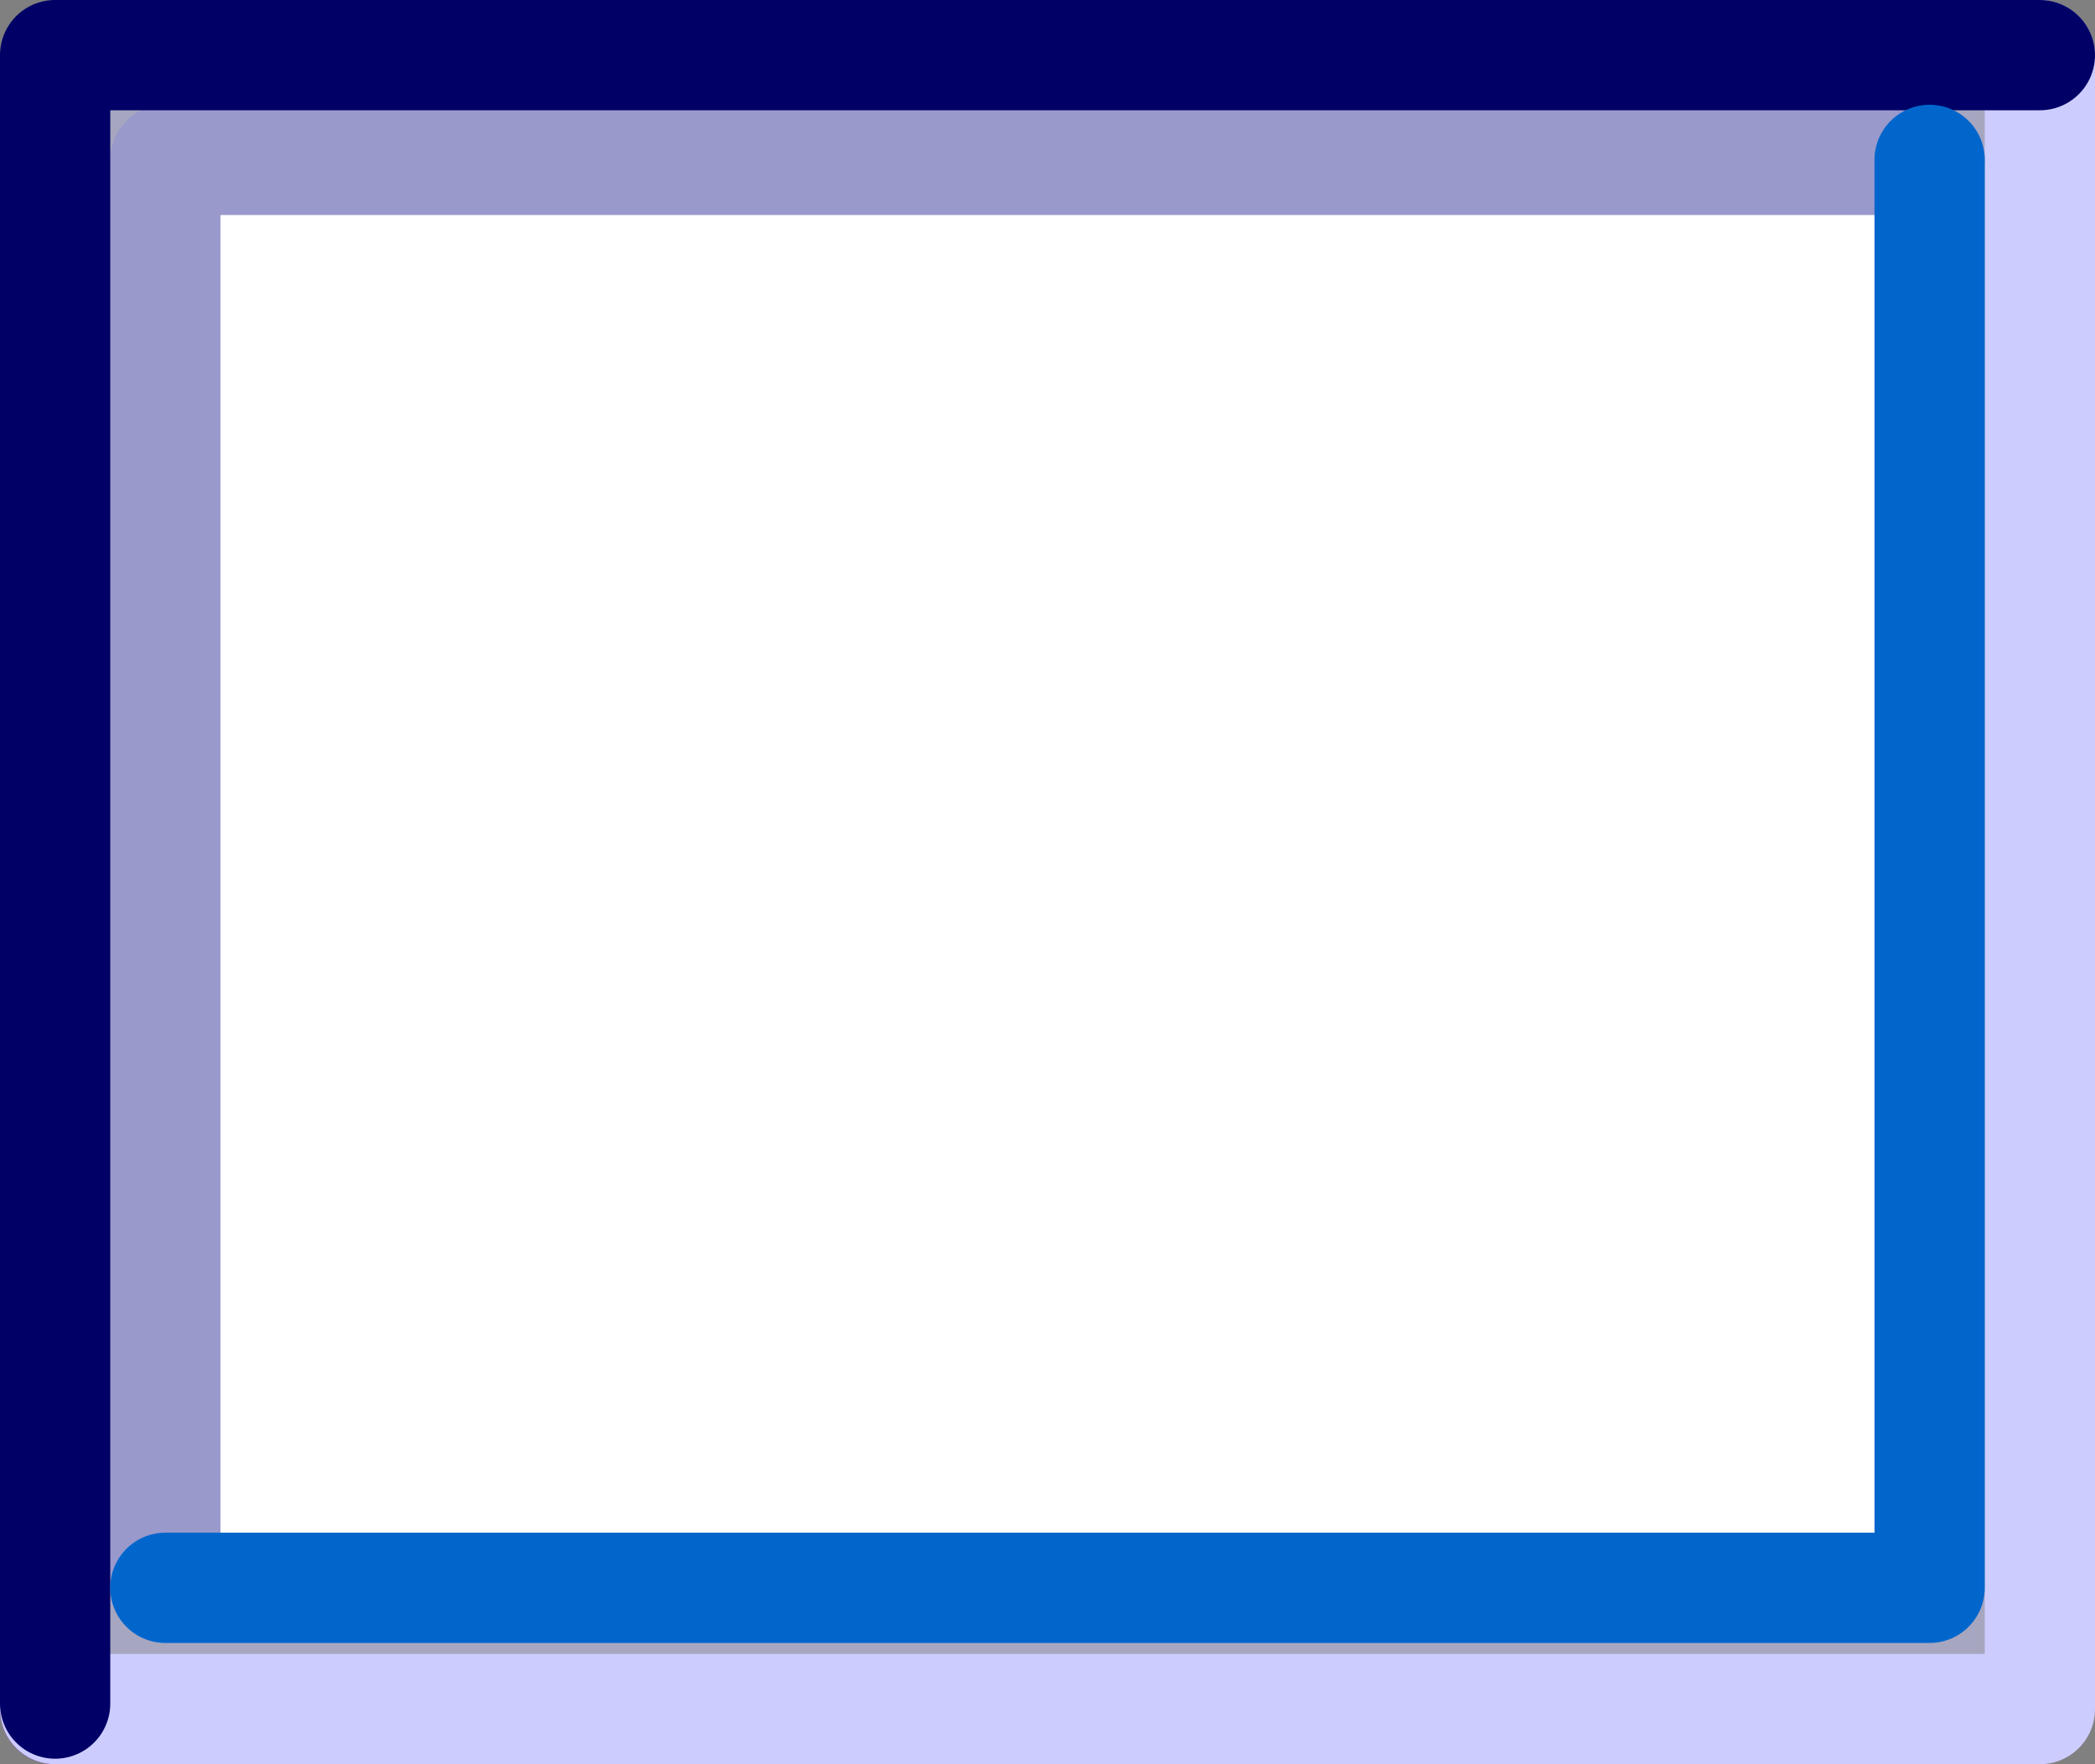
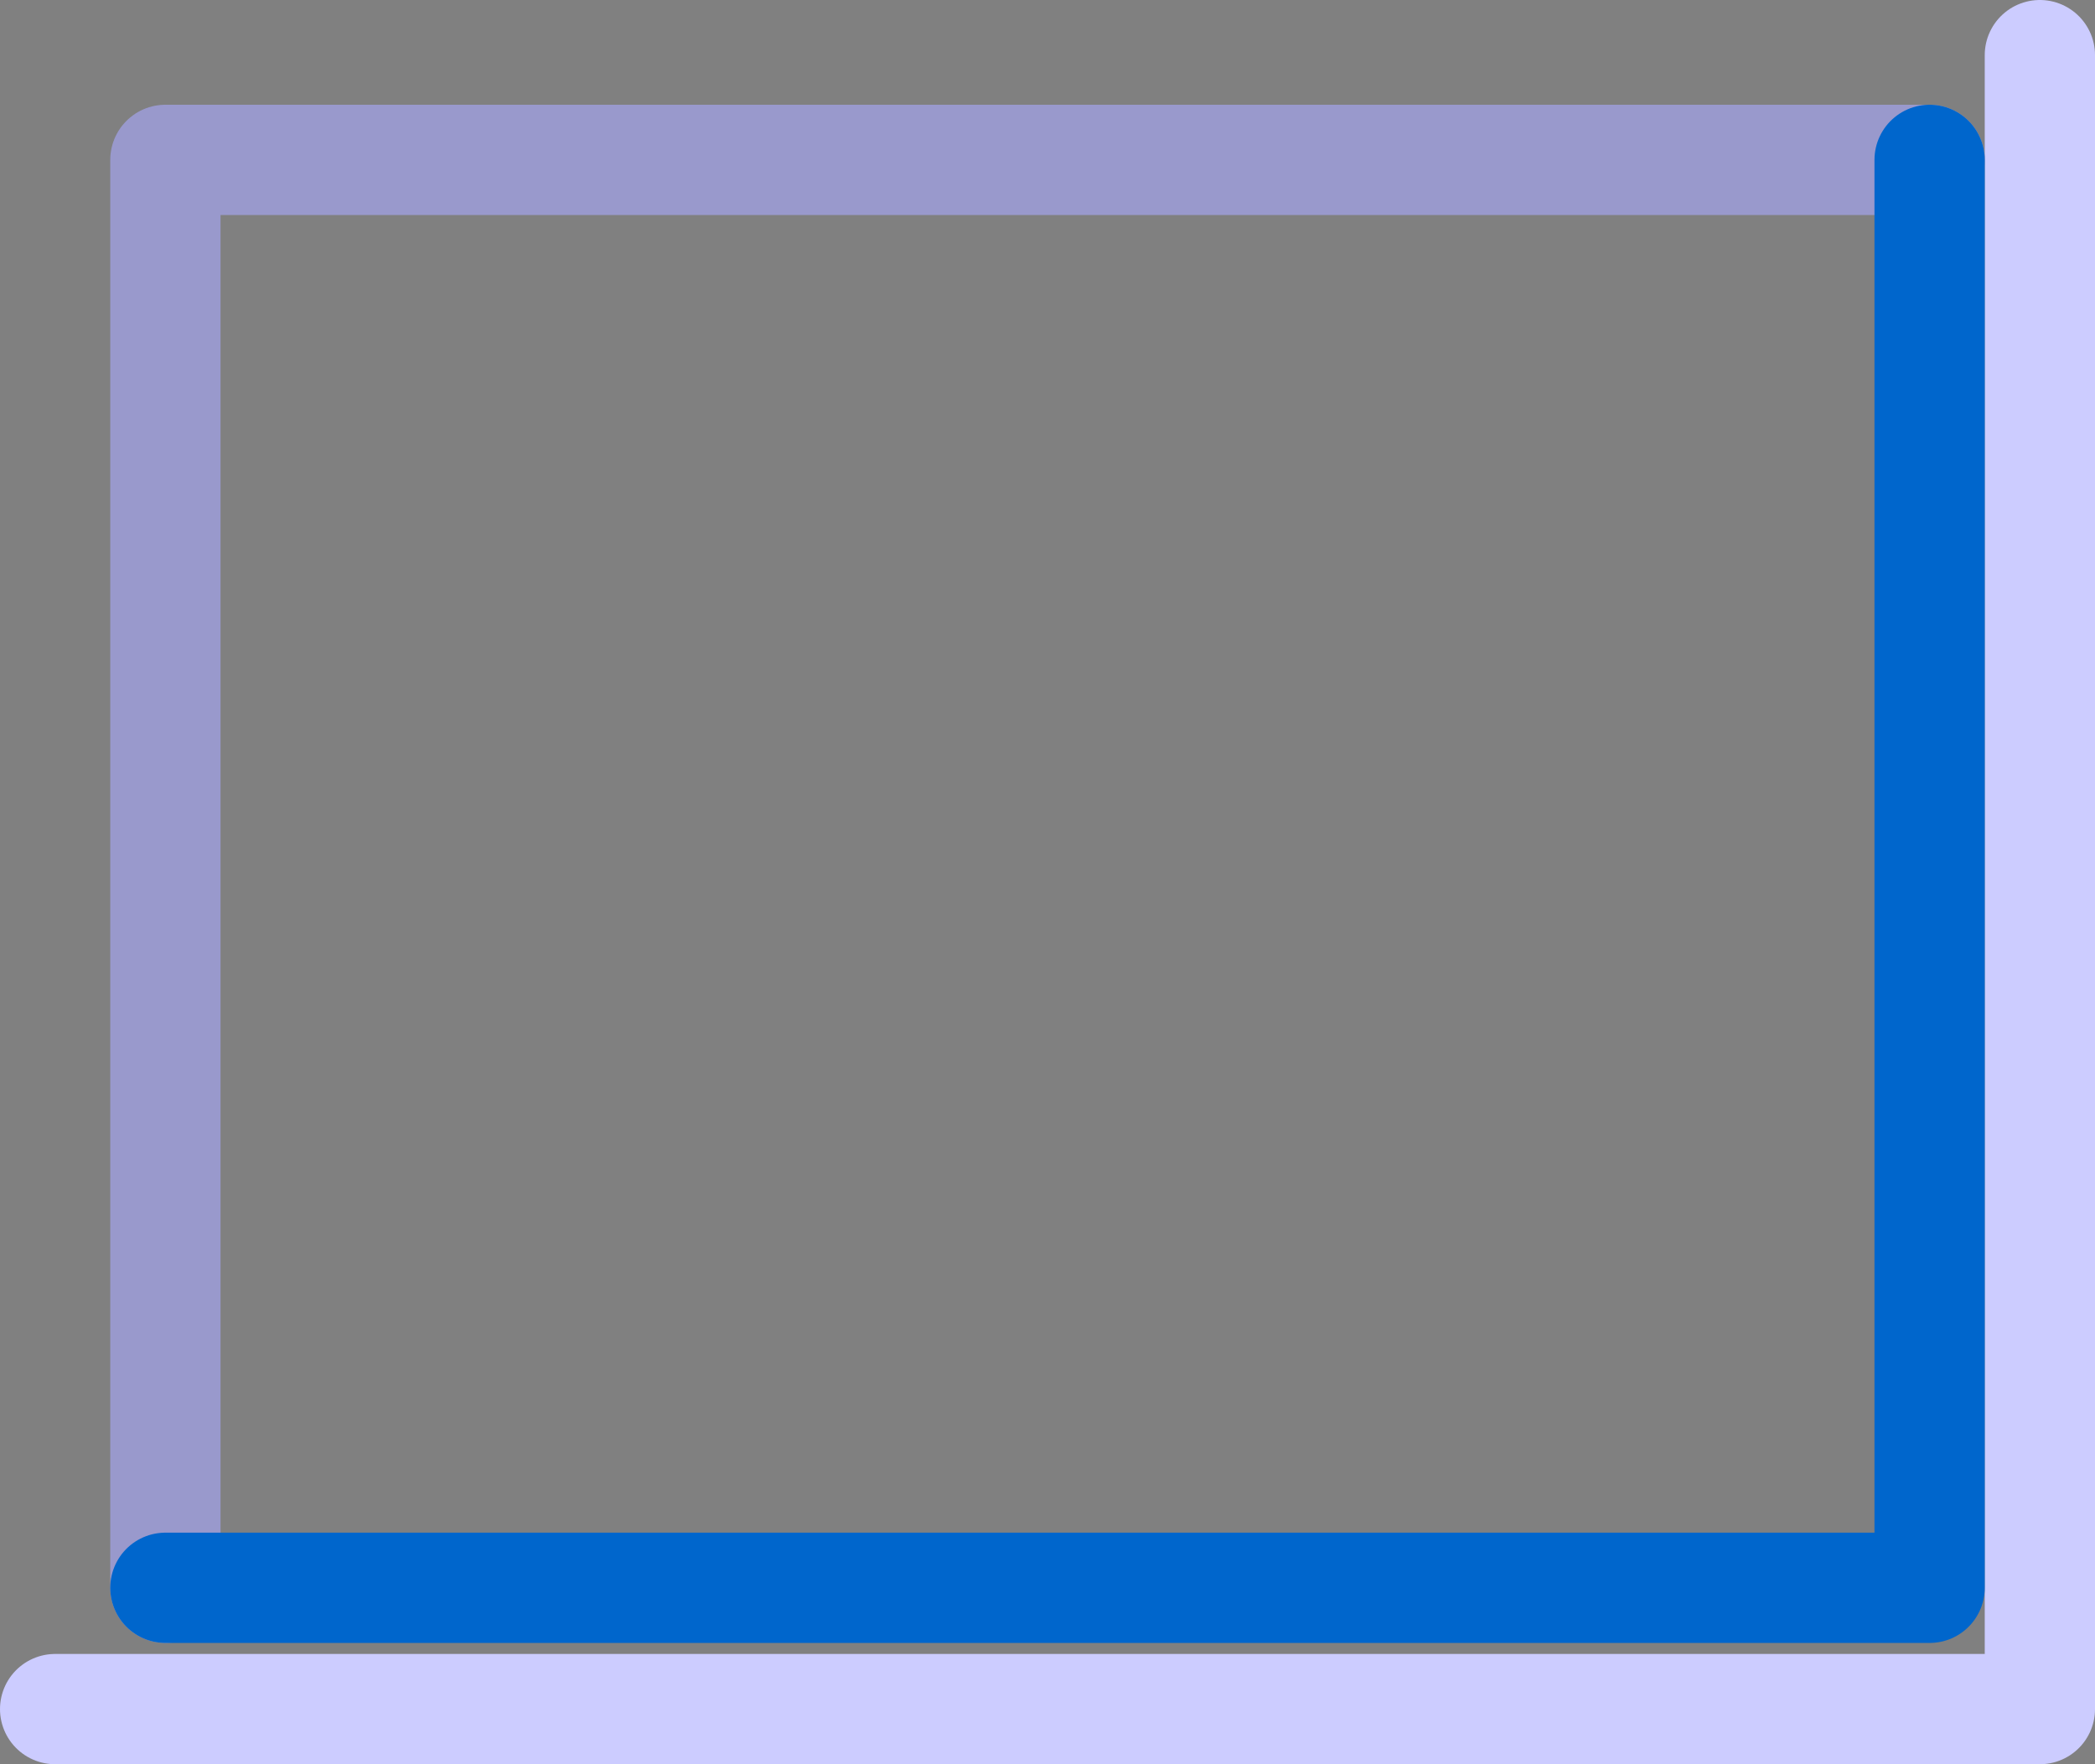
<svg xmlns="http://www.w3.org/2000/svg" height="16.0px" width="19.0px">
  <rect width="100%" height="100%" fill="#808080" stroke="none" />
  <g transform="matrix(1.0, 0.0, 0.0, 1.0, 0.5, 0.45)">
-     <path d="M0.0 0.05 L0.0 0.0 18.0 0.0 18.0 0.05 18.0 15.0 0.0 15.0 0.0 0.05 18.0 0.05 0.0 0.05 M1.0 13.95 L17.0 13.95 17.0 1.0 1.0 1.0 1.0 13.95" fill="#ccccff" fill-opacity="0.502" fill-rule="evenodd" stroke="none" />
-     <path d="M14.8 10.85 L14.75 10.85 14.8 10.85 M17.0 1.0 L17.0 13.95 1.0 13.95 1.0 1.0 17.0 1.0" fill="#ffffff" fill-rule="evenodd" stroke="none" />
    <path d="M14.8 10.85 L14.75 10.85 14.8 10.85" fill="#ccccff" fill-rule="evenodd" stroke="none" />
-     <path d="M0.0 15.05 L0.0 15.0" fill="none" stroke="#660099" stroke-linecap="round" stroke-linejoin="round" stroke-width="1.0" />
    <path d="M18.0 0.05 L18.0 15.0 18.0 15.05 0.0 15.05" fill="none" stroke="#ccccff" stroke-linecap="round" stroke-linejoin="round" stroke-width="1.0" />
    <path d="M1.0 13.95 L1.0 1.0 17.0 1.0" fill="none" stroke="#9999cc" stroke-linecap="round" stroke-linejoin="round" stroke-width="1.0" />
-     <path d="M0.0 15.0 L0.0 0.05 18.0 0.05" fill="none" stroke="#000066" stroke-linecap="round" stroke-linejoin="round" stroke-width="1.0" />
    <path d="M17.0 1.0 L17.0 13.95 1.0 13.95" fill="none" stroke="#0066cc" stroke-linecap="round" stroke-linejoin="round" stroke-width="1.0" />
  </g>
</svg>